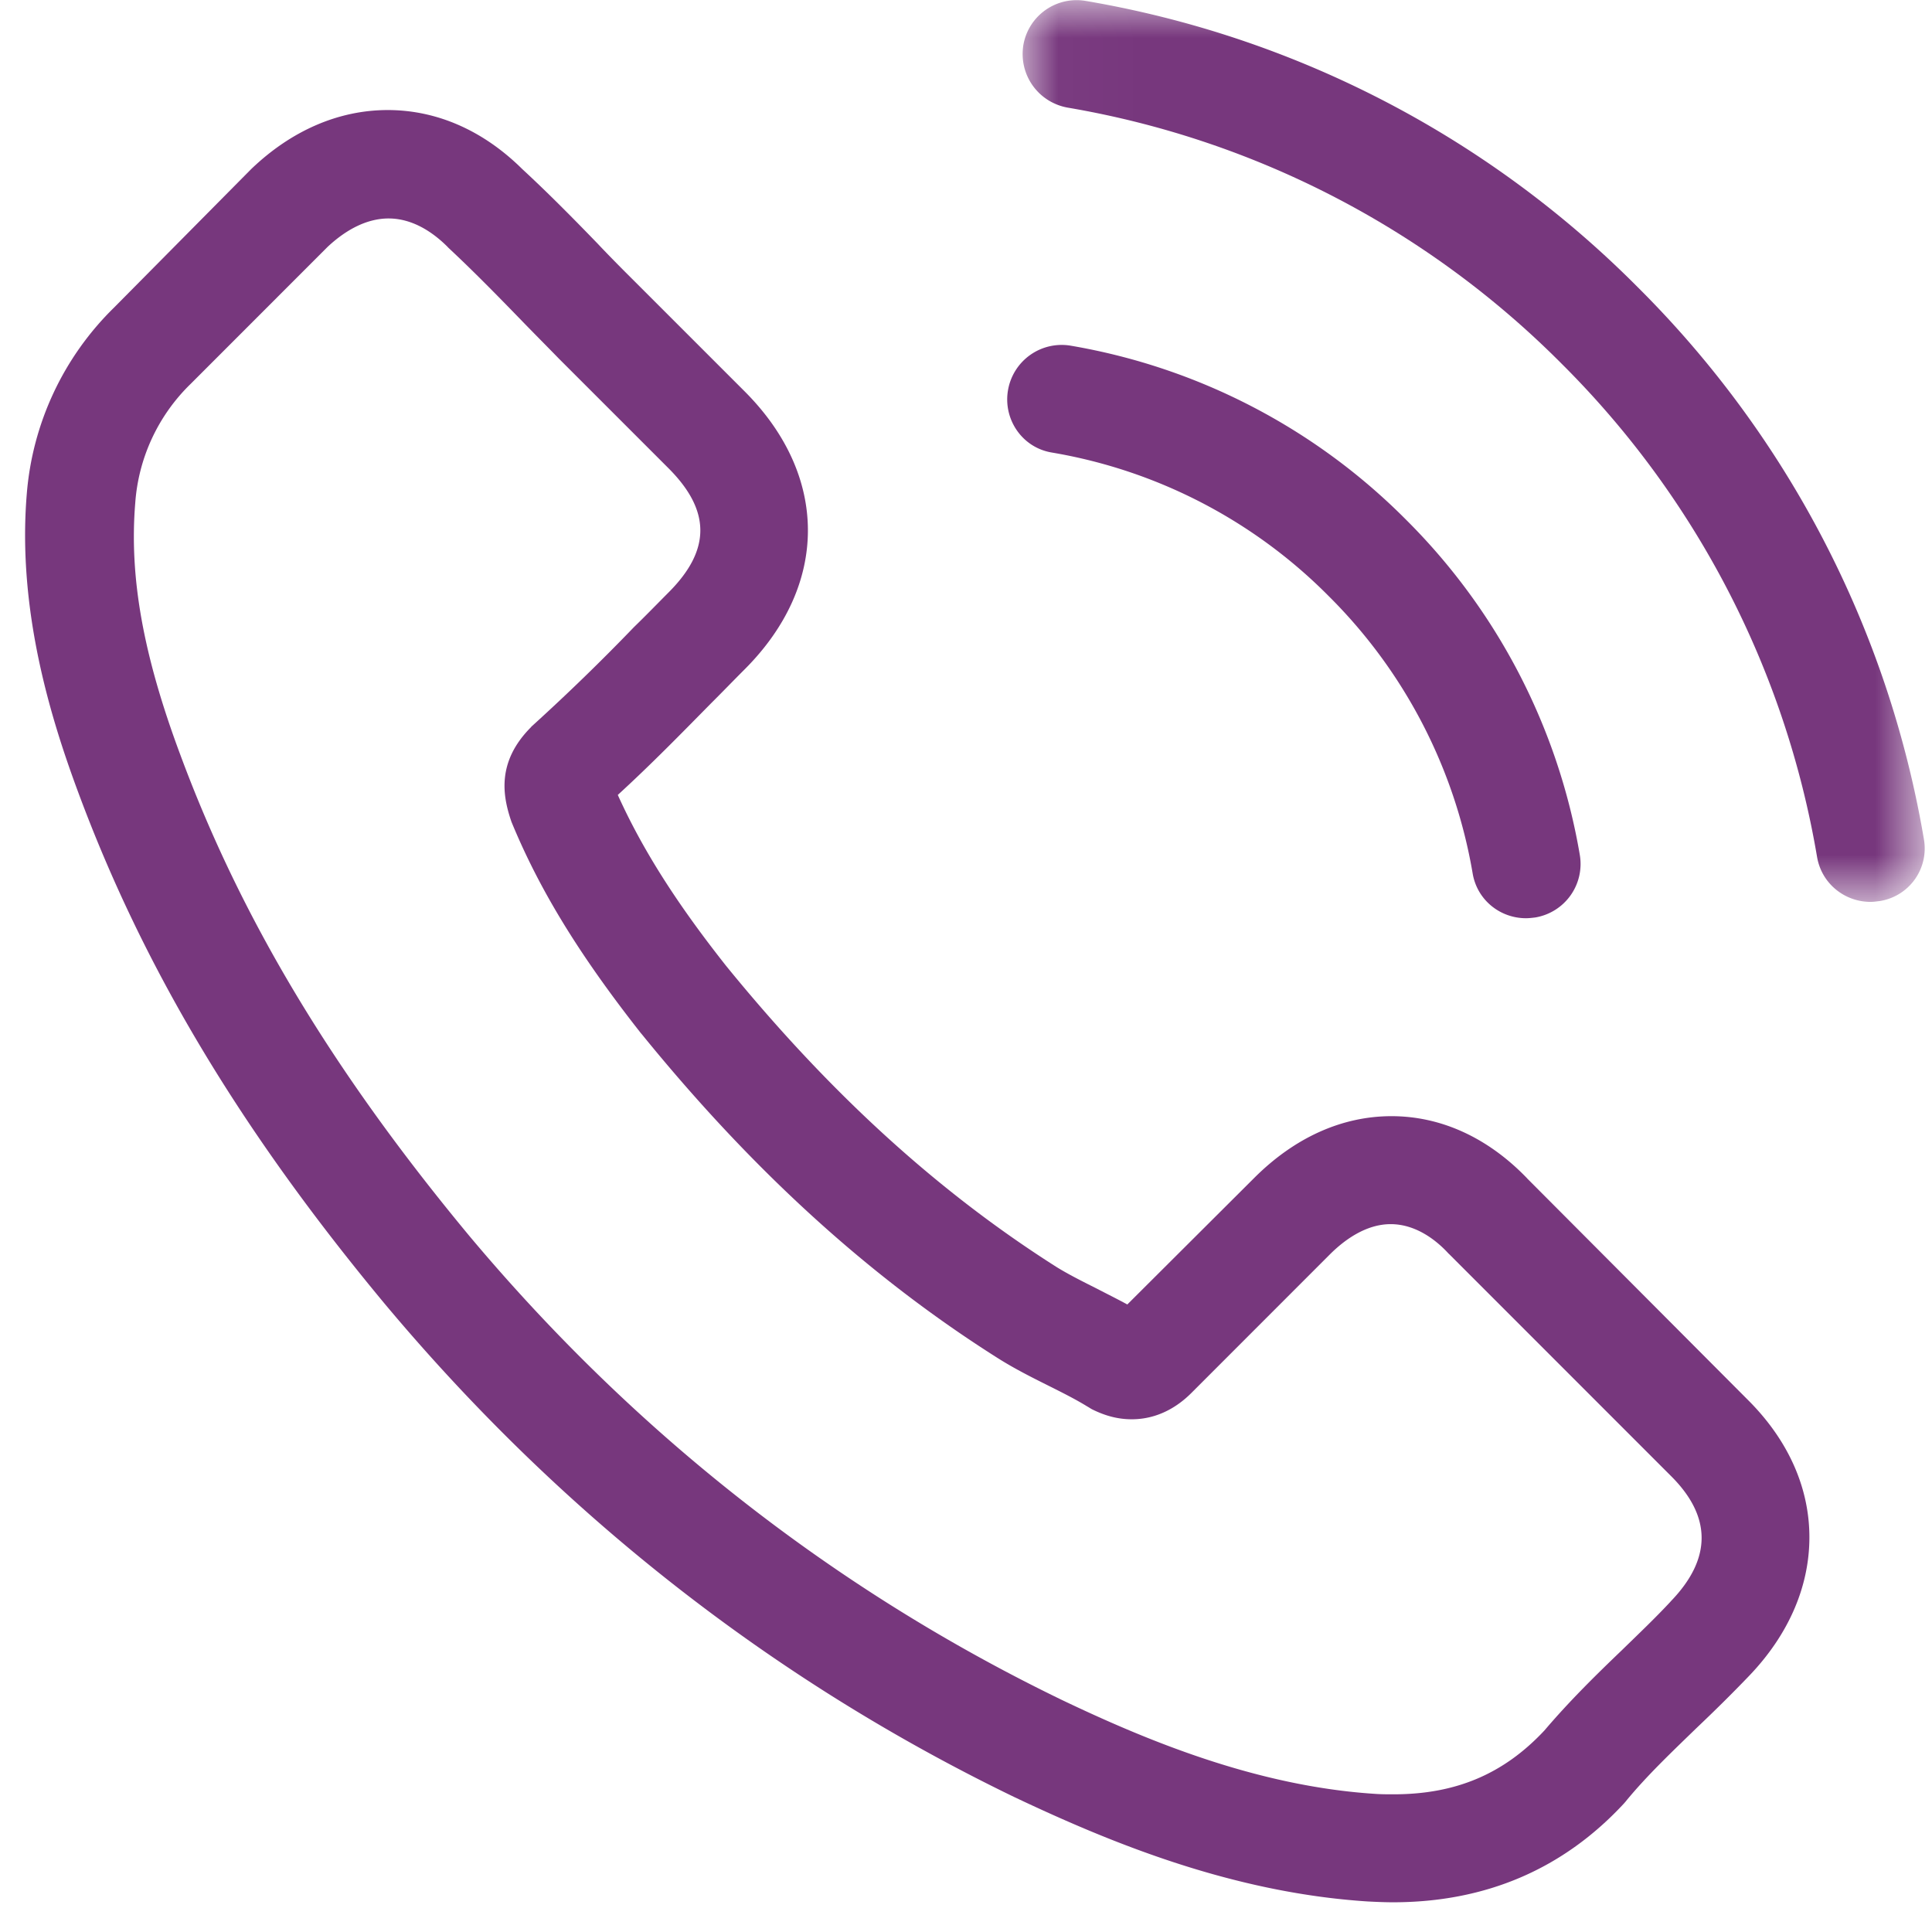
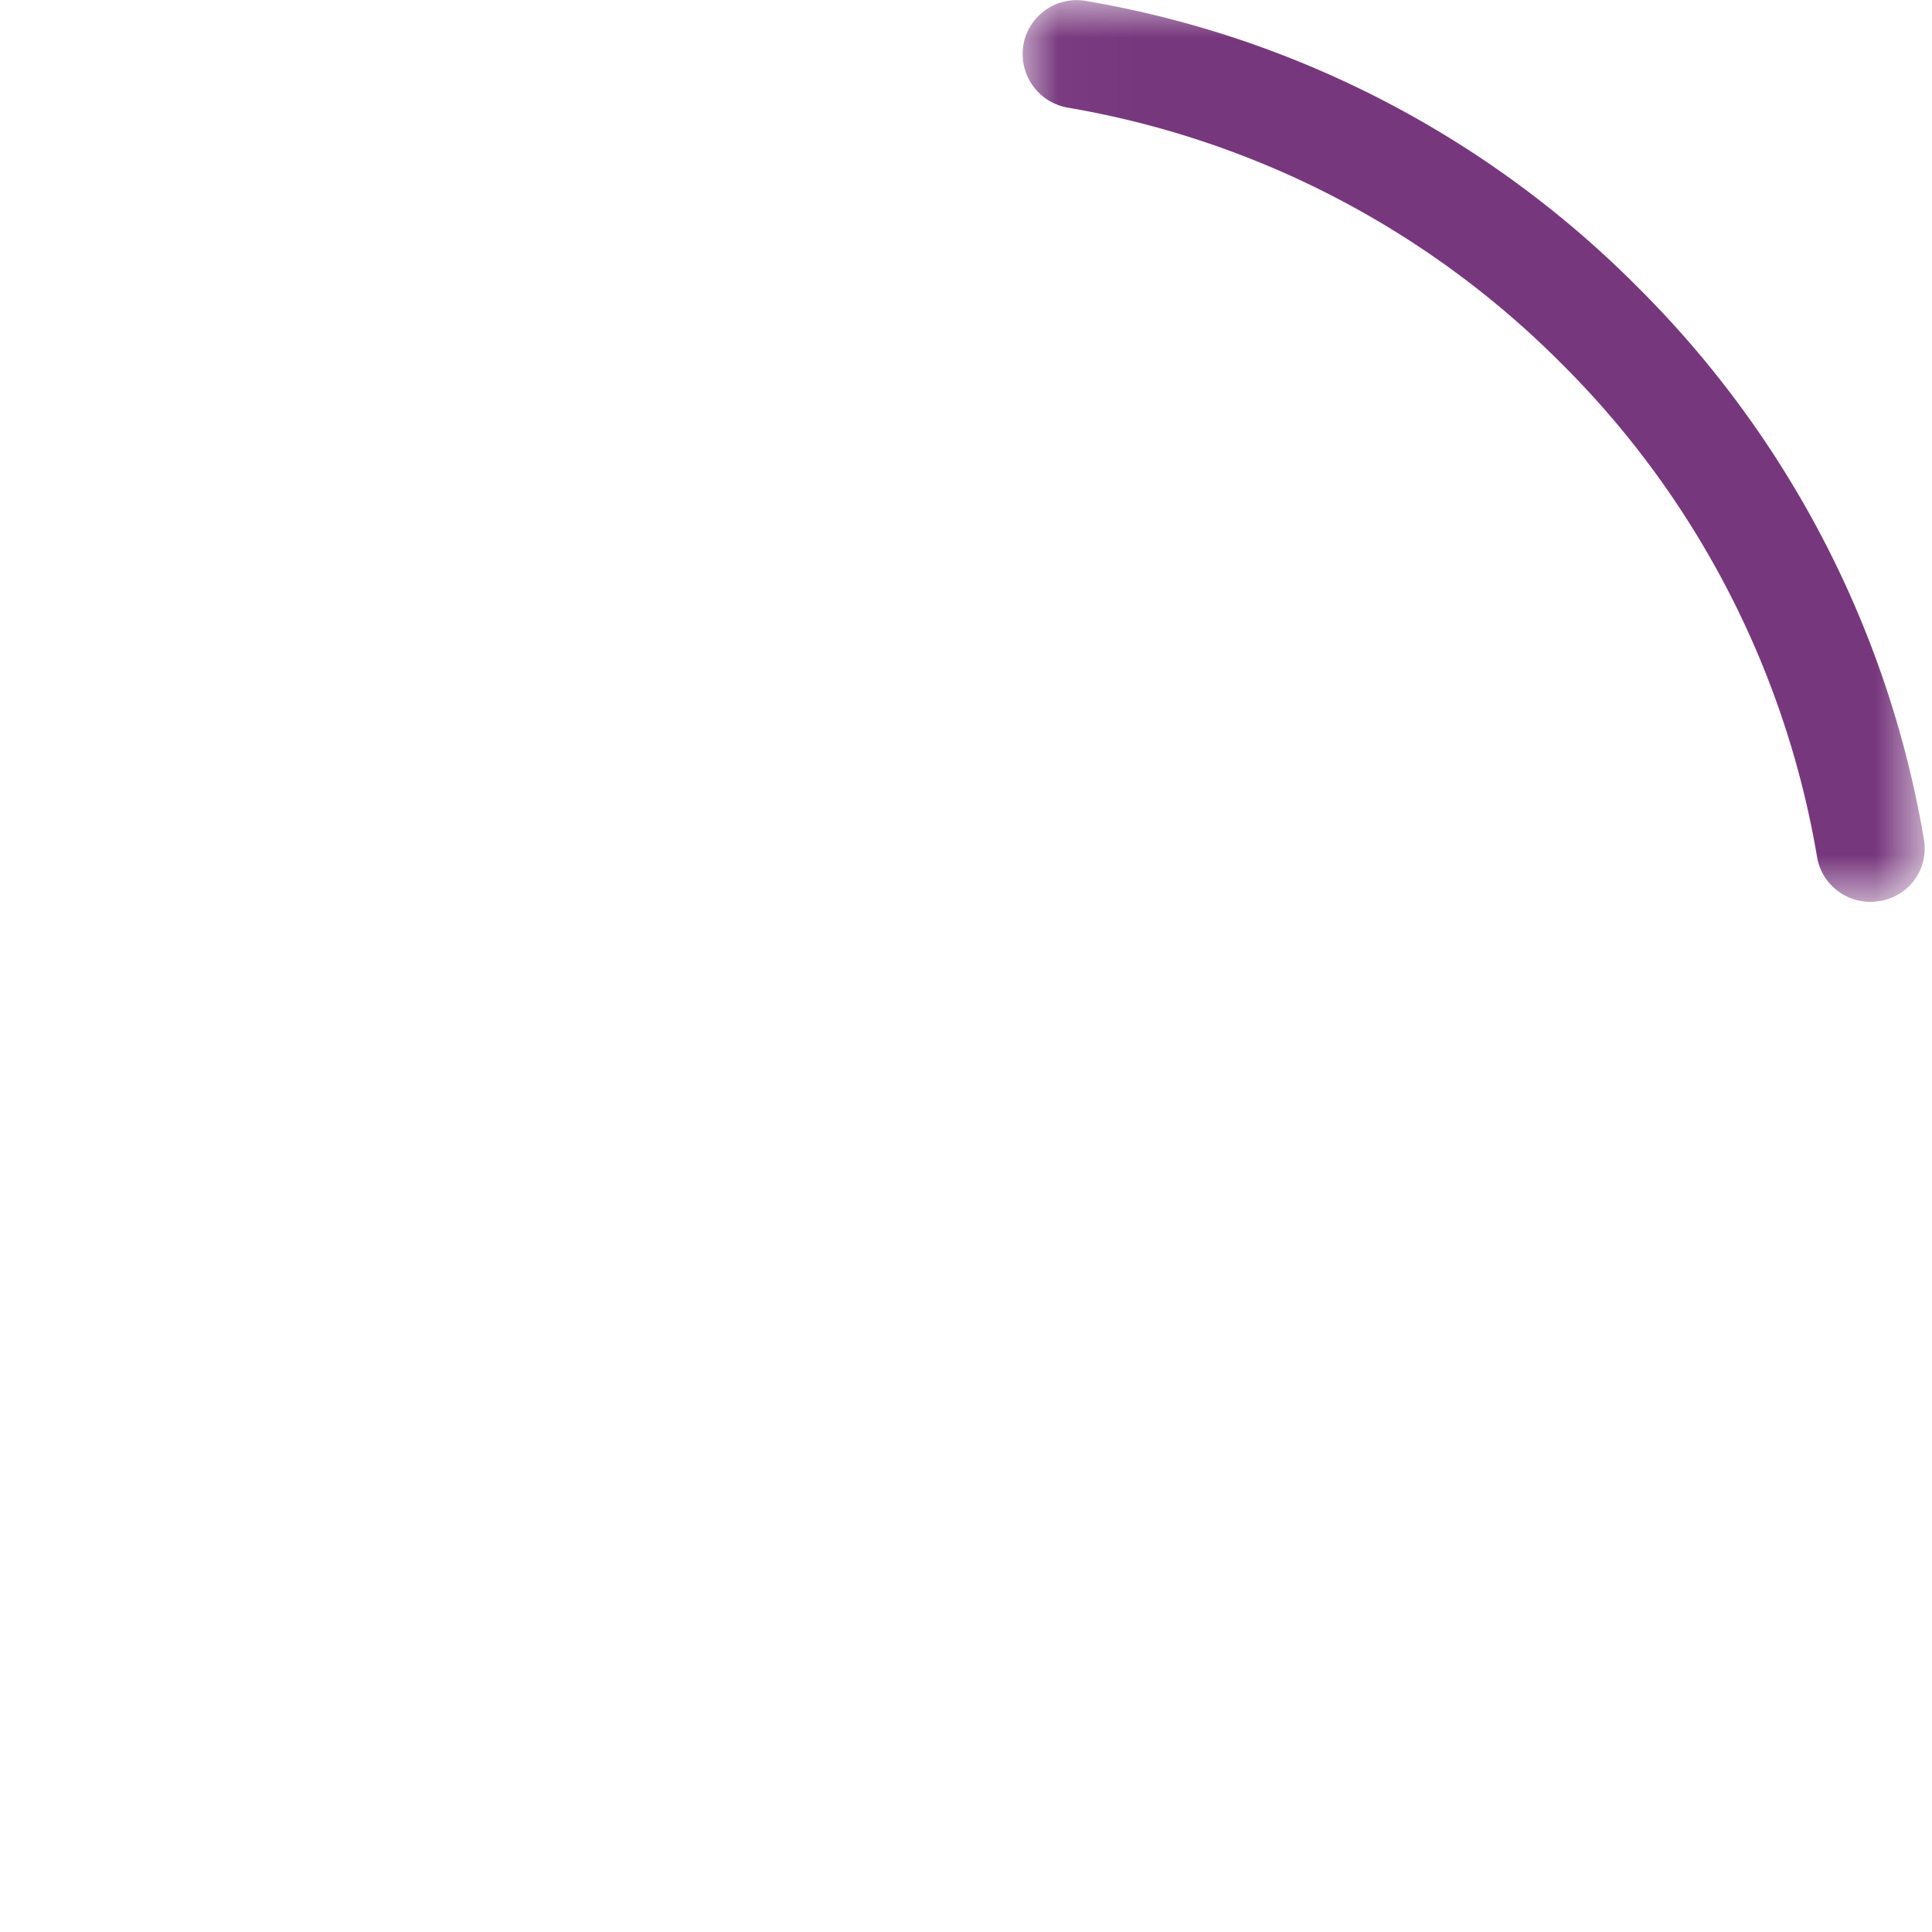
<svg xmlns="http://www.w3.org/2000/svg" xmlns:xlink="http://www.w3.org/1999/xlink" width="26" height="26" viewBox="0 0 26 26">
  <title>Page 1</title>
  <defs>
-     <path id="a" d="M.023 0h12.14v12.136H.023V0z" />
+     <path id="a" d="M.023 0h12.14v12.136H.023z" />
  </defs>
  <g fill="none" fill-rule="evenodd">
-     <path d="M22.487 21.548c-.006 0-.006.005 0 0-.211.227-.427.432-.66.659-.35.335-.707.686-1.042 1.08-.546.584-1.189.86-2.032.86-.08 0-.167 0-.248-.006-1.605-.103-3.096-.73-4.215-1.264-3.058-1.48-5.743-3.582-7.975-6.246-1.842-2.22-3.074-4.274-3.89-6.478-.502-1.346-.686-2.394-.605-3.383a2.48 2.48 0 0 1 .746-1.604l1.842-1.843c.265-.248.546-.383.821-.383.34 0 .616.205.79.378l.015.016c.33.308.643.627.973.967.167.173.34.346.513.524L8.995 6.3c.573.573.573 1.103 0 1.675-.156.157-.308.314-.464.465a28.17 28.17 0 0 1-1.357 1.318c-.01.011-.021.016-.027.027-.464.465-.378.919-.28 1.227l.016.048c.383.93.924 1.805 1.745 2.848l.005.005c1.491 1.837 3.064 3.27 4.798 4.366.222.14.449.254.665.362.194.097.378.189.535.286.021.011.043.027.064.038.184.092.357.135.535.135.449 0 .73-.28.822-.373l1.847-1.848c.184-.183.476-.405.816-.405.335 0 .61.211.778.395l.011.01 2.977 2.978c.557.55.557 1.118.006 1.69zm-1.935-5.69c-.524-.545-1.156-.837-1.826-.837-.664 0-1.302.286-1.848.832l-1.707 1.702c-.14-.076-.281-.146-.416-.216-.195-.098-.378-.19-.535-.287-1.6-1.015-3.053-2.34-4.447-4.052-.675-.854-1.129-1.572-1.459-2.302.443-.405.854-.826 1.254-1.232.151-.15.302-.307.454-.459 1.134-1.134 1.134-2.604 0-3.739L8.547 3.793c-.168-.167-.34-.34-.503-.513-.324-.335-.664-.68-1.016-1.005-.524-.519-1.15-.794-1.81-.794-.659 0-1.296.275-1.837.794l-.01.01L1.534 4.14A3.953 3.953 0 0 0 .36 6.651c-.13 1.578.335 3.048.692 4.01.875 2.36 2.183 4.549 4.133 6.894 2.367 2.826 5.214 5.057 8.467 6.63 1.242.588 2.901 1.285 4.754 1.404.114.006.233.011.34.011 1.249 0 2.297-.448 3.118-1.34.006-.01.016-.016.022-.027.28-.34.605-.648.945-.978.233-.221.47-.454.703-.697.535-.556.816-1.205.816-1.87 0-.67-.287-1.312-.832-1.853l-2.967-2.977zM14.155 6.09a6.852 6.852 0 0 1 3.728 1.934 6.887 6.887 0 0 1 1.935 3.728c.059.357.367.605.718.605.043 0 .081-.005.124-.01a.73.73 0 0 0 .6-.844 8.333 8.333 0 0 0-2.34-4.511 8.334 8.334 0 0 0-4.511-2.34.733.733 0 0 0-.843.595c-.07.394.19.778.59.843" fill="#77377D" />
    <g transform="translate(13.739)">
      <mask id="b" fill="#fff">
        <use xlink:href="#a" />
      </mask>
      <path d="M12.152 11.293a13.71 13.71 0 0 0-3.853-7.43A13.71 13.71 0 0 0 .87.012a.727.727 0 0 0-.837.594c-.065.4.2.773.6.843a12.277 12.277 0 0 1 6.64 3.442 12.24 12.24 0 0 1 3.441 6.64c.06.357.368.606.72.606.042 0 .08-.006.123-.011a.716.716 0 0 0 .595-.832" fill="#77377D" mask="url(#b)" />
    </g>
  </g>
</svg>